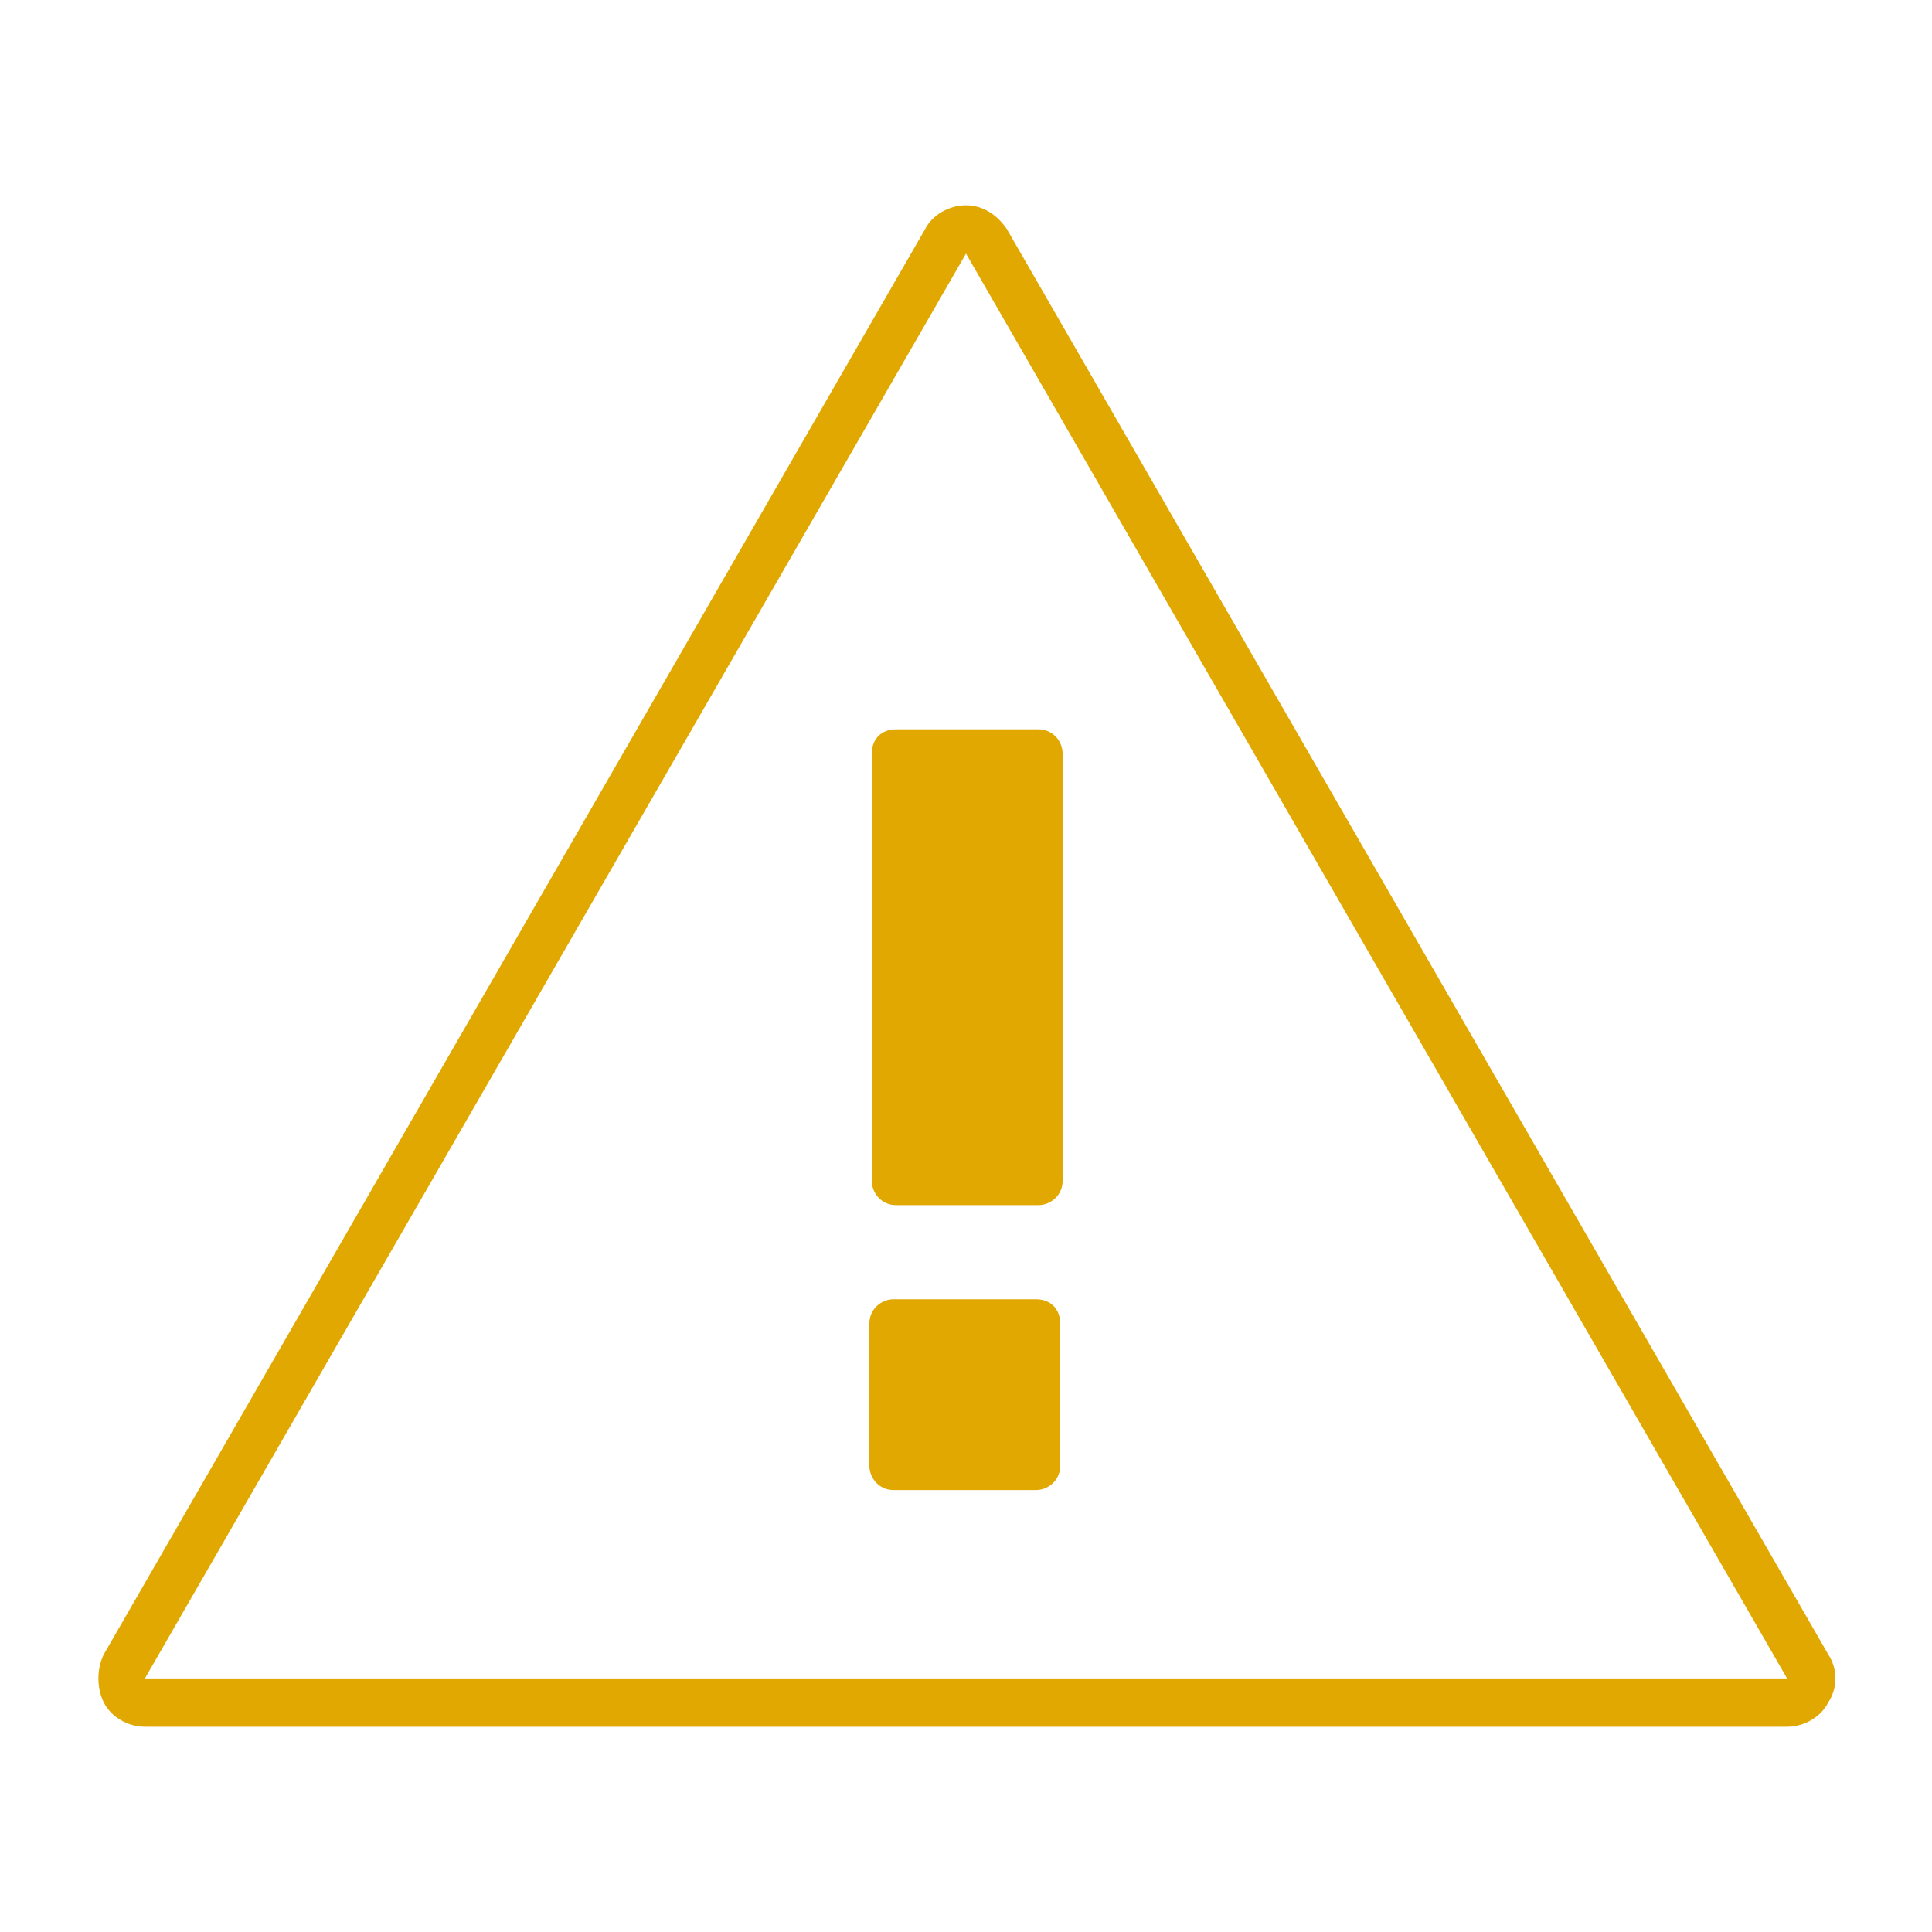
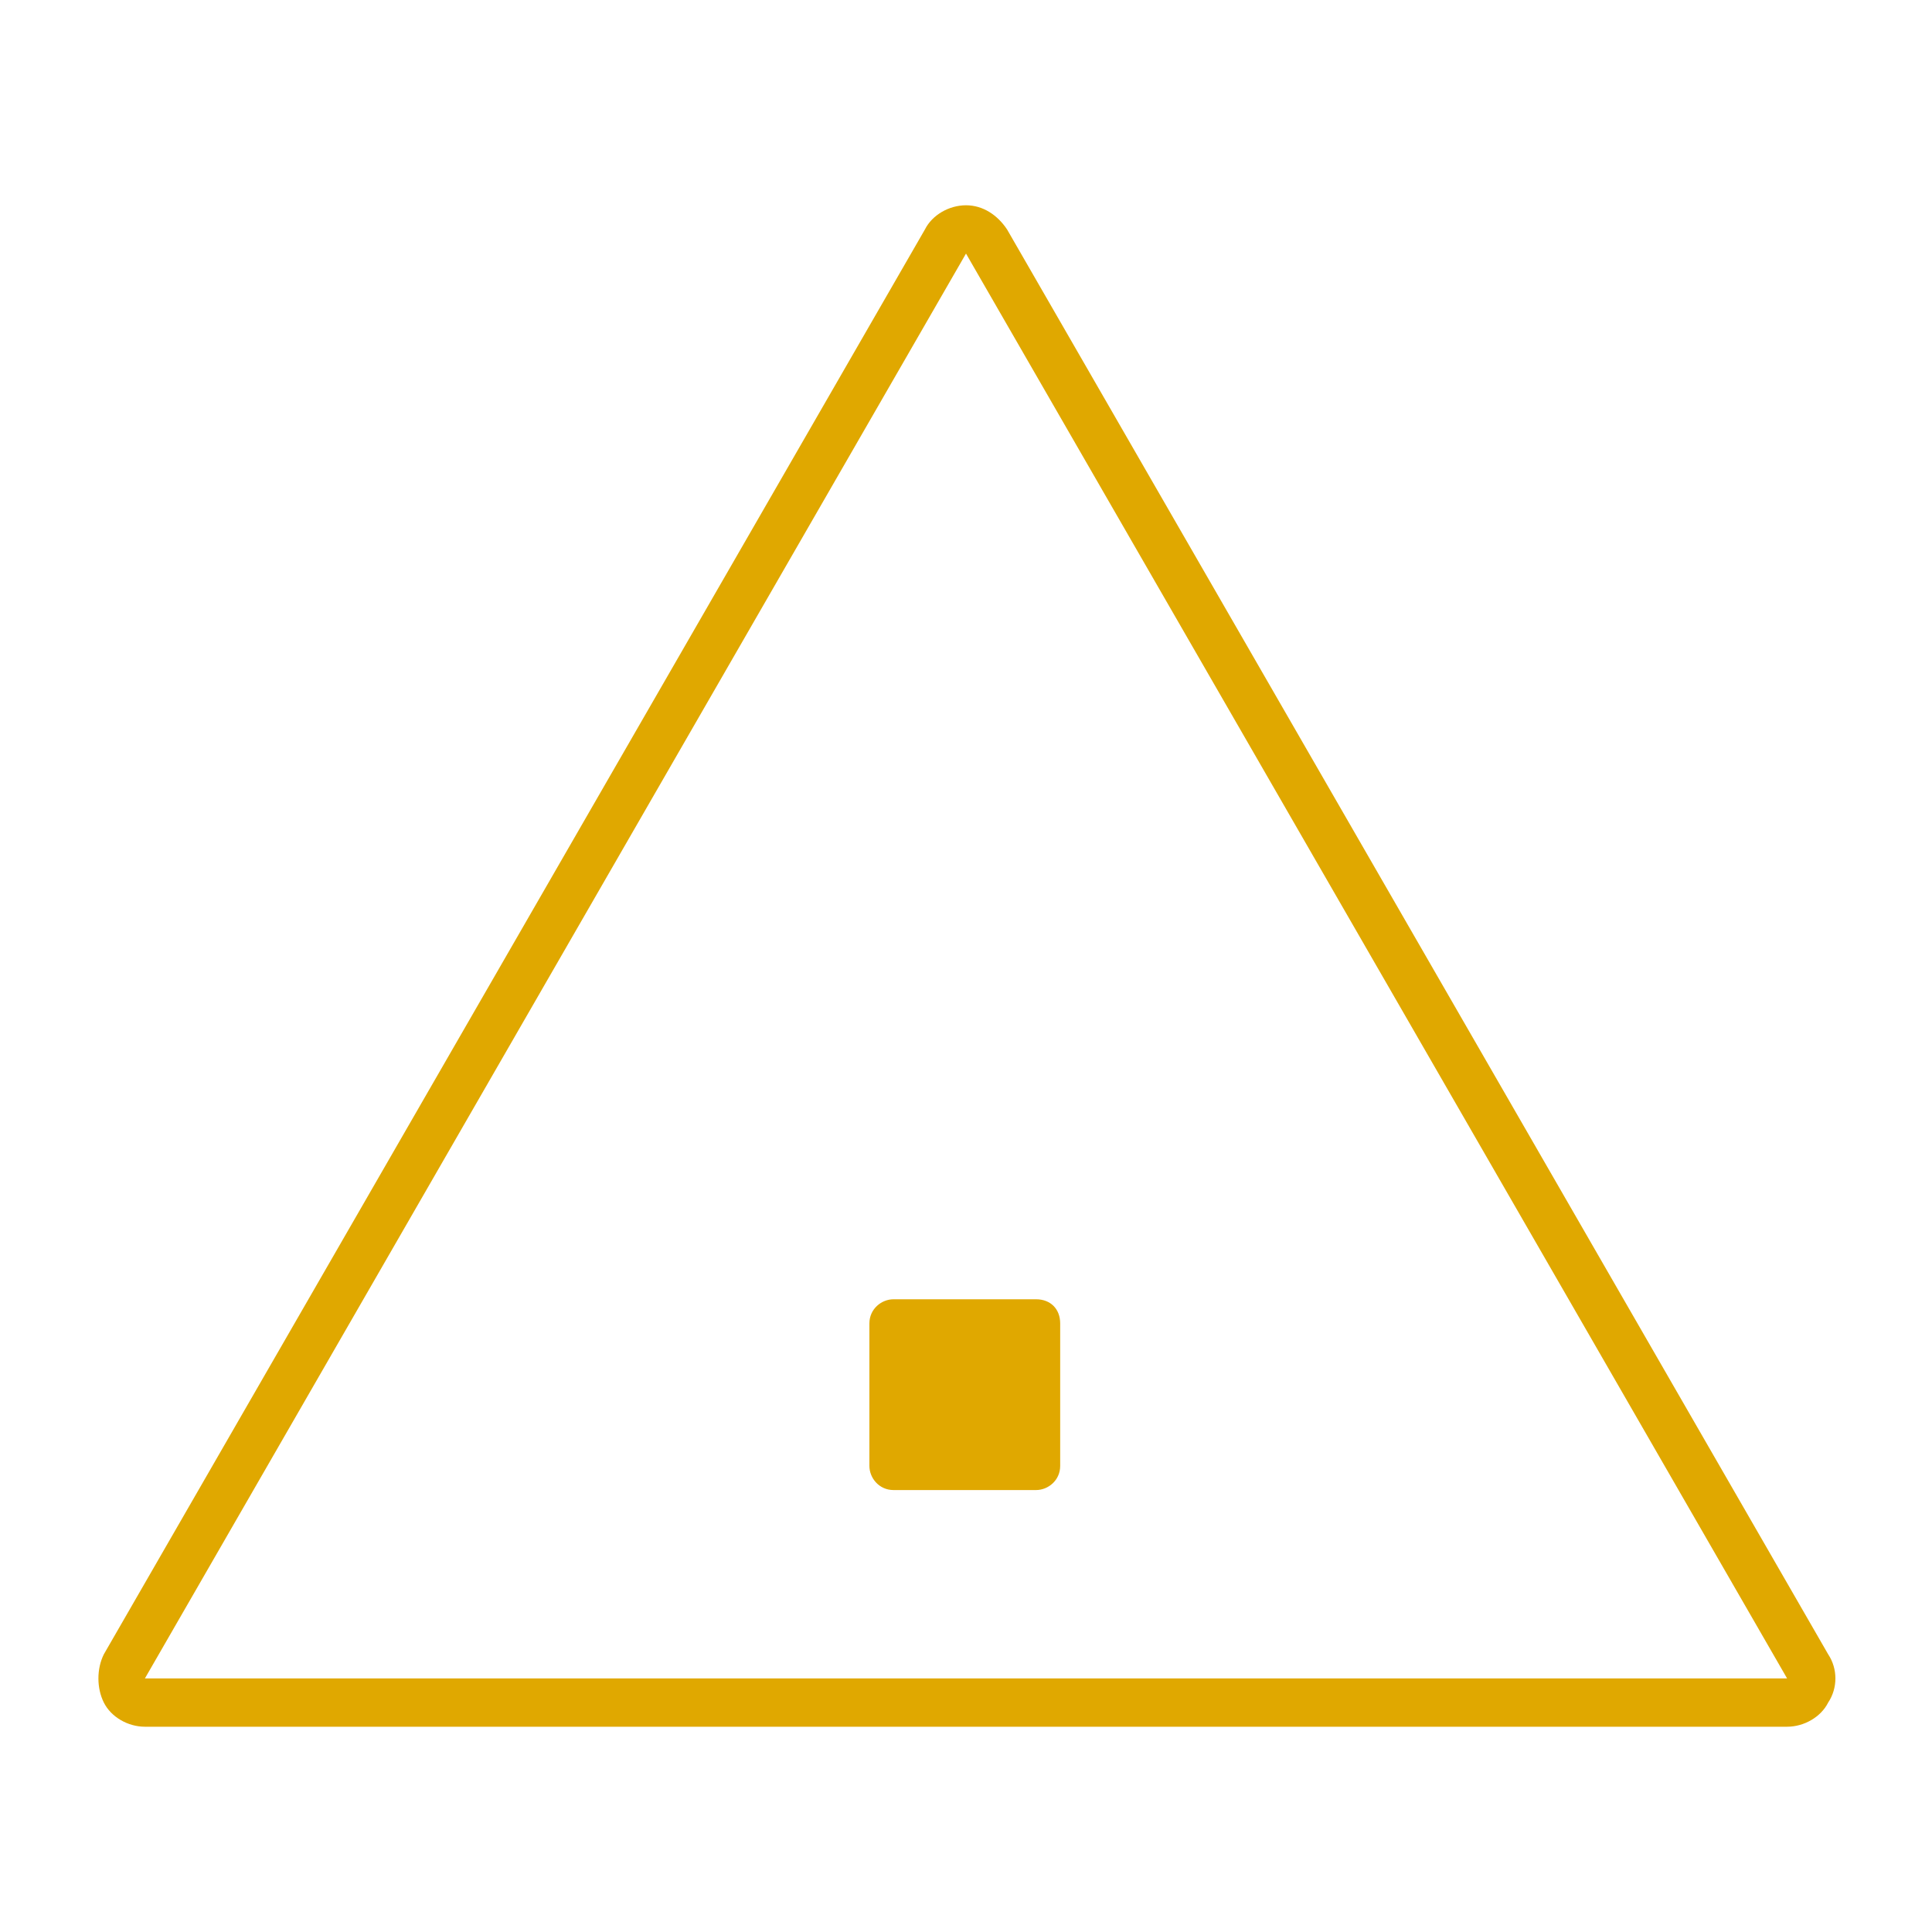
<svg xmlns="http://www.w3.org/2000/svg" version="1.1" id="Layer_1" x="0px" y="0px" viewBox="0 0 80 80" style="enable-background:new 0 0 80 80;" xml:space="preserve">
  <style type="text/css">
	.st0{fill:#E0A800;}
</style>
  <g>
    <path class="st0" d="M75.7,68.5l-34-59c-0.4-0.6-1-1-1.7-1s-1.4,0.4-1.7,1l-34,59c-0.3,0.6-0.3,1.4,0,2c0.3,0.6,1,1,1.7,1H74   c0.7,0,1.4-0.4,1.7-1C76.1,69.9,76.1,69.1,75.7,68.5z M6,69.5l34-59l34,59H6z" />
-     <path class="st0" d="M36.1,31.2v17.7c0,0.5,0.4,1,1,1h5.9c0.5,0,1-0.4,1-1V31.2c0-0.5-0.4-1-1-1h-5.9   C36.5,30.2,36.1,30.6,36.1,31.2z" />
    <path class="st0" d="M42.9,53.8h-5.9c-0.5,0-1,0.4-1,1v5.9c0,0.5,0.4,1,1,1h5.9c0.5,0,1-0.4,1-1v-5.9   C43.9,54.2,43.5,53.8,42.9,53.8z" />
  </g>
</svg>